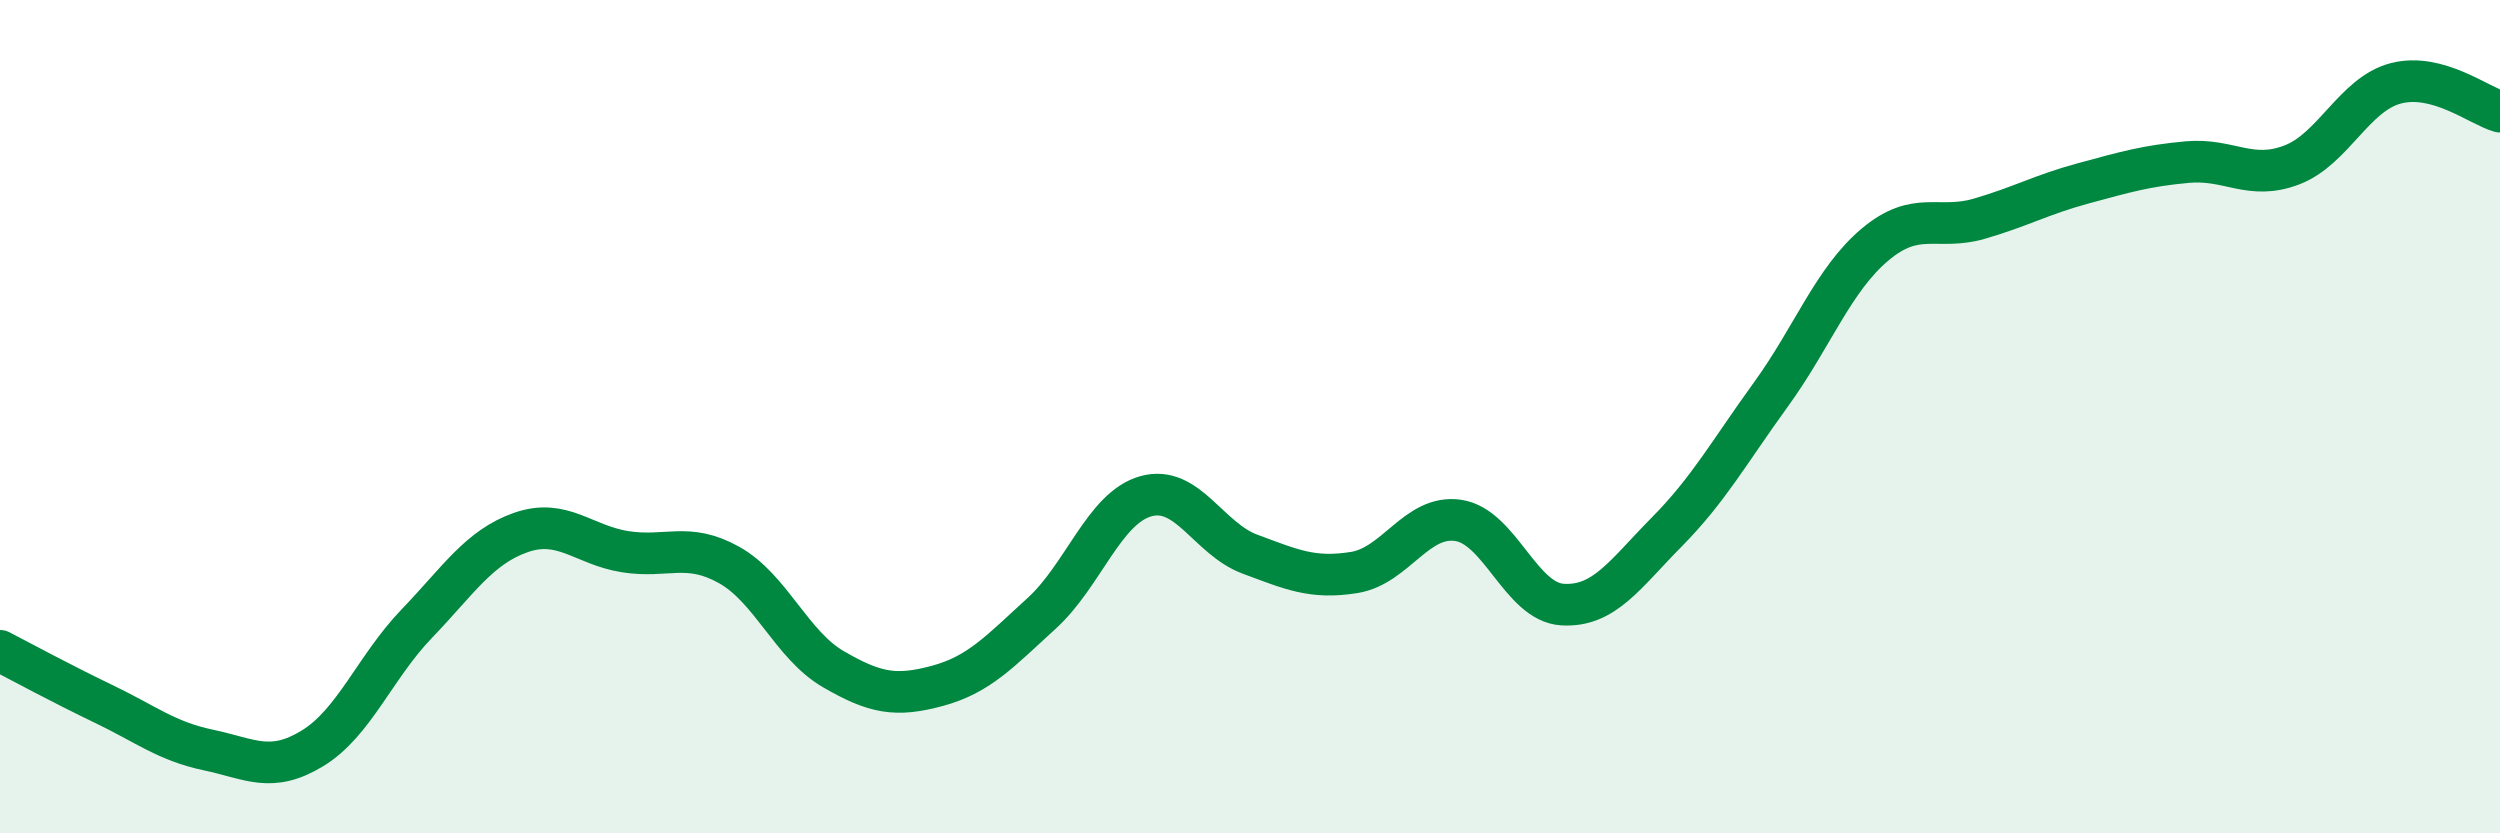
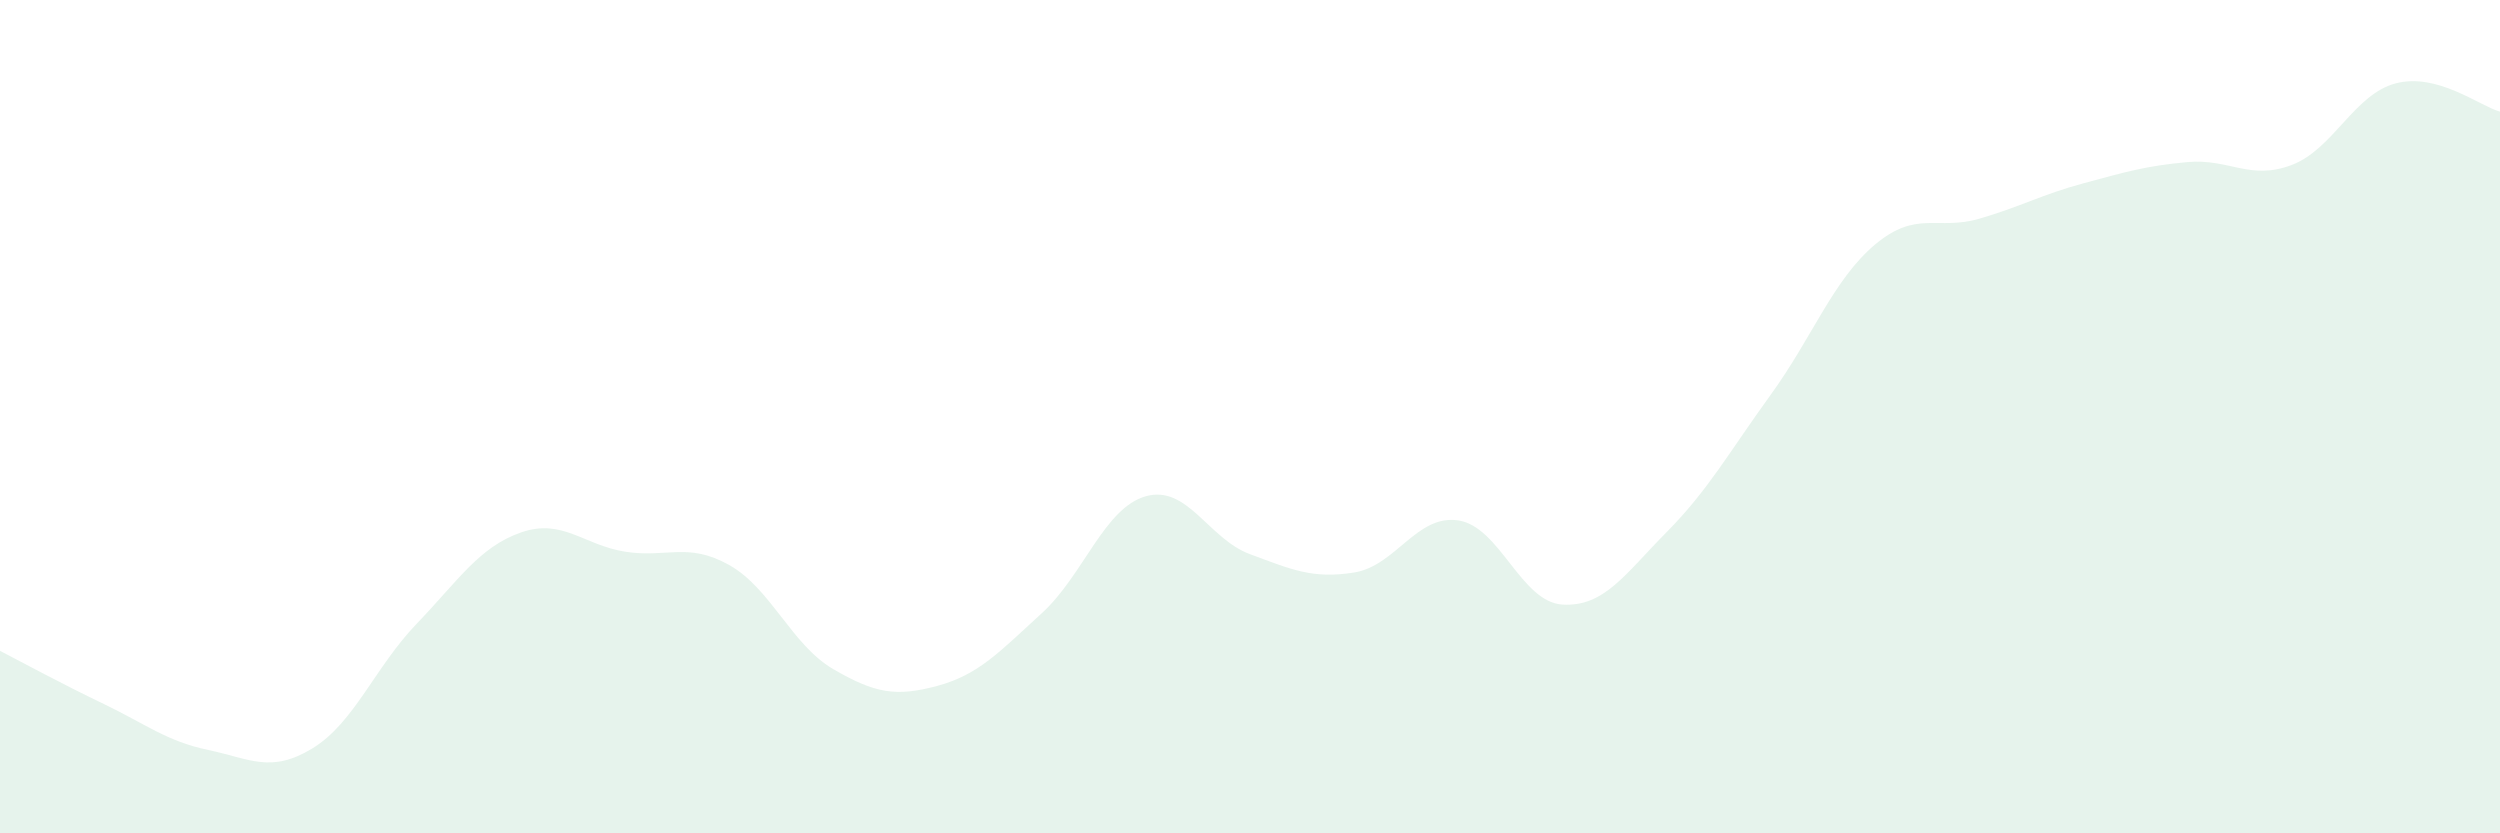
<svg xmlns="http://www.w3.org/2000/svg" width="60" height="20" viewBox="0 0 60 20">
  <path d="M 0,15.62 C 0.5,15.88 1.5,16.42 2.5,16.9 C 3.5,17.38 4,17.79 5,18 C 6,18.21 6.5,18.57 7.5,17.96 C 8.5,17.35 9,16.01 10,14.97 C 11,13.93 11.5,13.13 12.5,12.78 C 13.5,12.43 14,13.08 15,13.24 C 16,13.4 16.5,13 17.5,13.56 C 18.5,14.12 19,15.48 20,16.06 C 21,16.64 21.5,16.73 22.5,16.46 C 23.5,16.19 24,15.63 25,14.72 C 26,13.81 26.5,12.19 27.5,11.91 C 28.5,11.63 29,12.93 30,13.3 C 31,13.67 31.5,13.9 32.5,13.74 C 33.5,13.58 34,12.34 35,12.49 C 36,12.64 36.5,14.45 37.5,14.51 C 38.5,14.57 39,13.78 40,12.77 C 41,11.76 41.5,10.85 42.5,9.47 C 43.5,8.09 44,6.71 45,5.87 C 46,5.03 46.5,5.54 47.5,5.25 C 48.5,4.96 49,4.67 50,4.4 C 51,4.13 51.5,3.98 52.5,3.89 C 53.5,3.8 54,4.34 55,3.96 C 56,3.58 56.5,2.26 57.5,2 C 58.5,1.74 59.5,2.54 60,2.68L60 20L0 20Z" fill="#008740" opacity="0.1" stroke-linecap="round" stroke-linejoin="round" />
-   <path d="M 0,15.62 C 0.5,15.88 1.5,16.42 2.5,16.9 C 3.5,17.38 4,17.79 5,18 C 6,18.21 6.5,18.57 7.5,17.96 C 8.5,17.35 9,16.01 10,14.97 C 11,13.93 11.5,13.13 12.5,12.78 C 13.5,12.43 14,13.08 15,13.24 C 16,13.4 16.5,13 17.5,13.56 C 18.5,14.12 19,15.48 20,16.06 C 21,16.64 21.5,16.73 22.5,16.46 C 23.5,16.19 24,15.63 25,14.72 C 26,13.81 26.5,12.19 27.5,11.91 C 28.5,11.63 29,12.93 30,13.3 C 31,13.67 31.5,13.9 32.5,13.74 C 33.5,13.58 34,12.34 35,12.49 C 36,12.64 36.5,14.45 37.5,14.51 C 38.5,14.57 39,13.78 40,12.77 C 41,11.76 41.5,10.85 42.5,9.47 C 43.5,8.09 44,6.71 45,5.87 C 46,5.03 46.5,5.54 47.5,5.25 C 48.5,4.96 49,4.67 50,4.4 C 51,4.13 51.5,3.98 52.5,3.89 C 53.5,3.8 54,4.34 55,3.96 C 56,3.58 56.5,2.26 57.5,2 C 58.5,1.74 59.5,2.54 60,2.68" stroke="#008740" stroke-width="1" fill="none" stroke-linecap="round" stroke-linejoin="round" />
</svg>